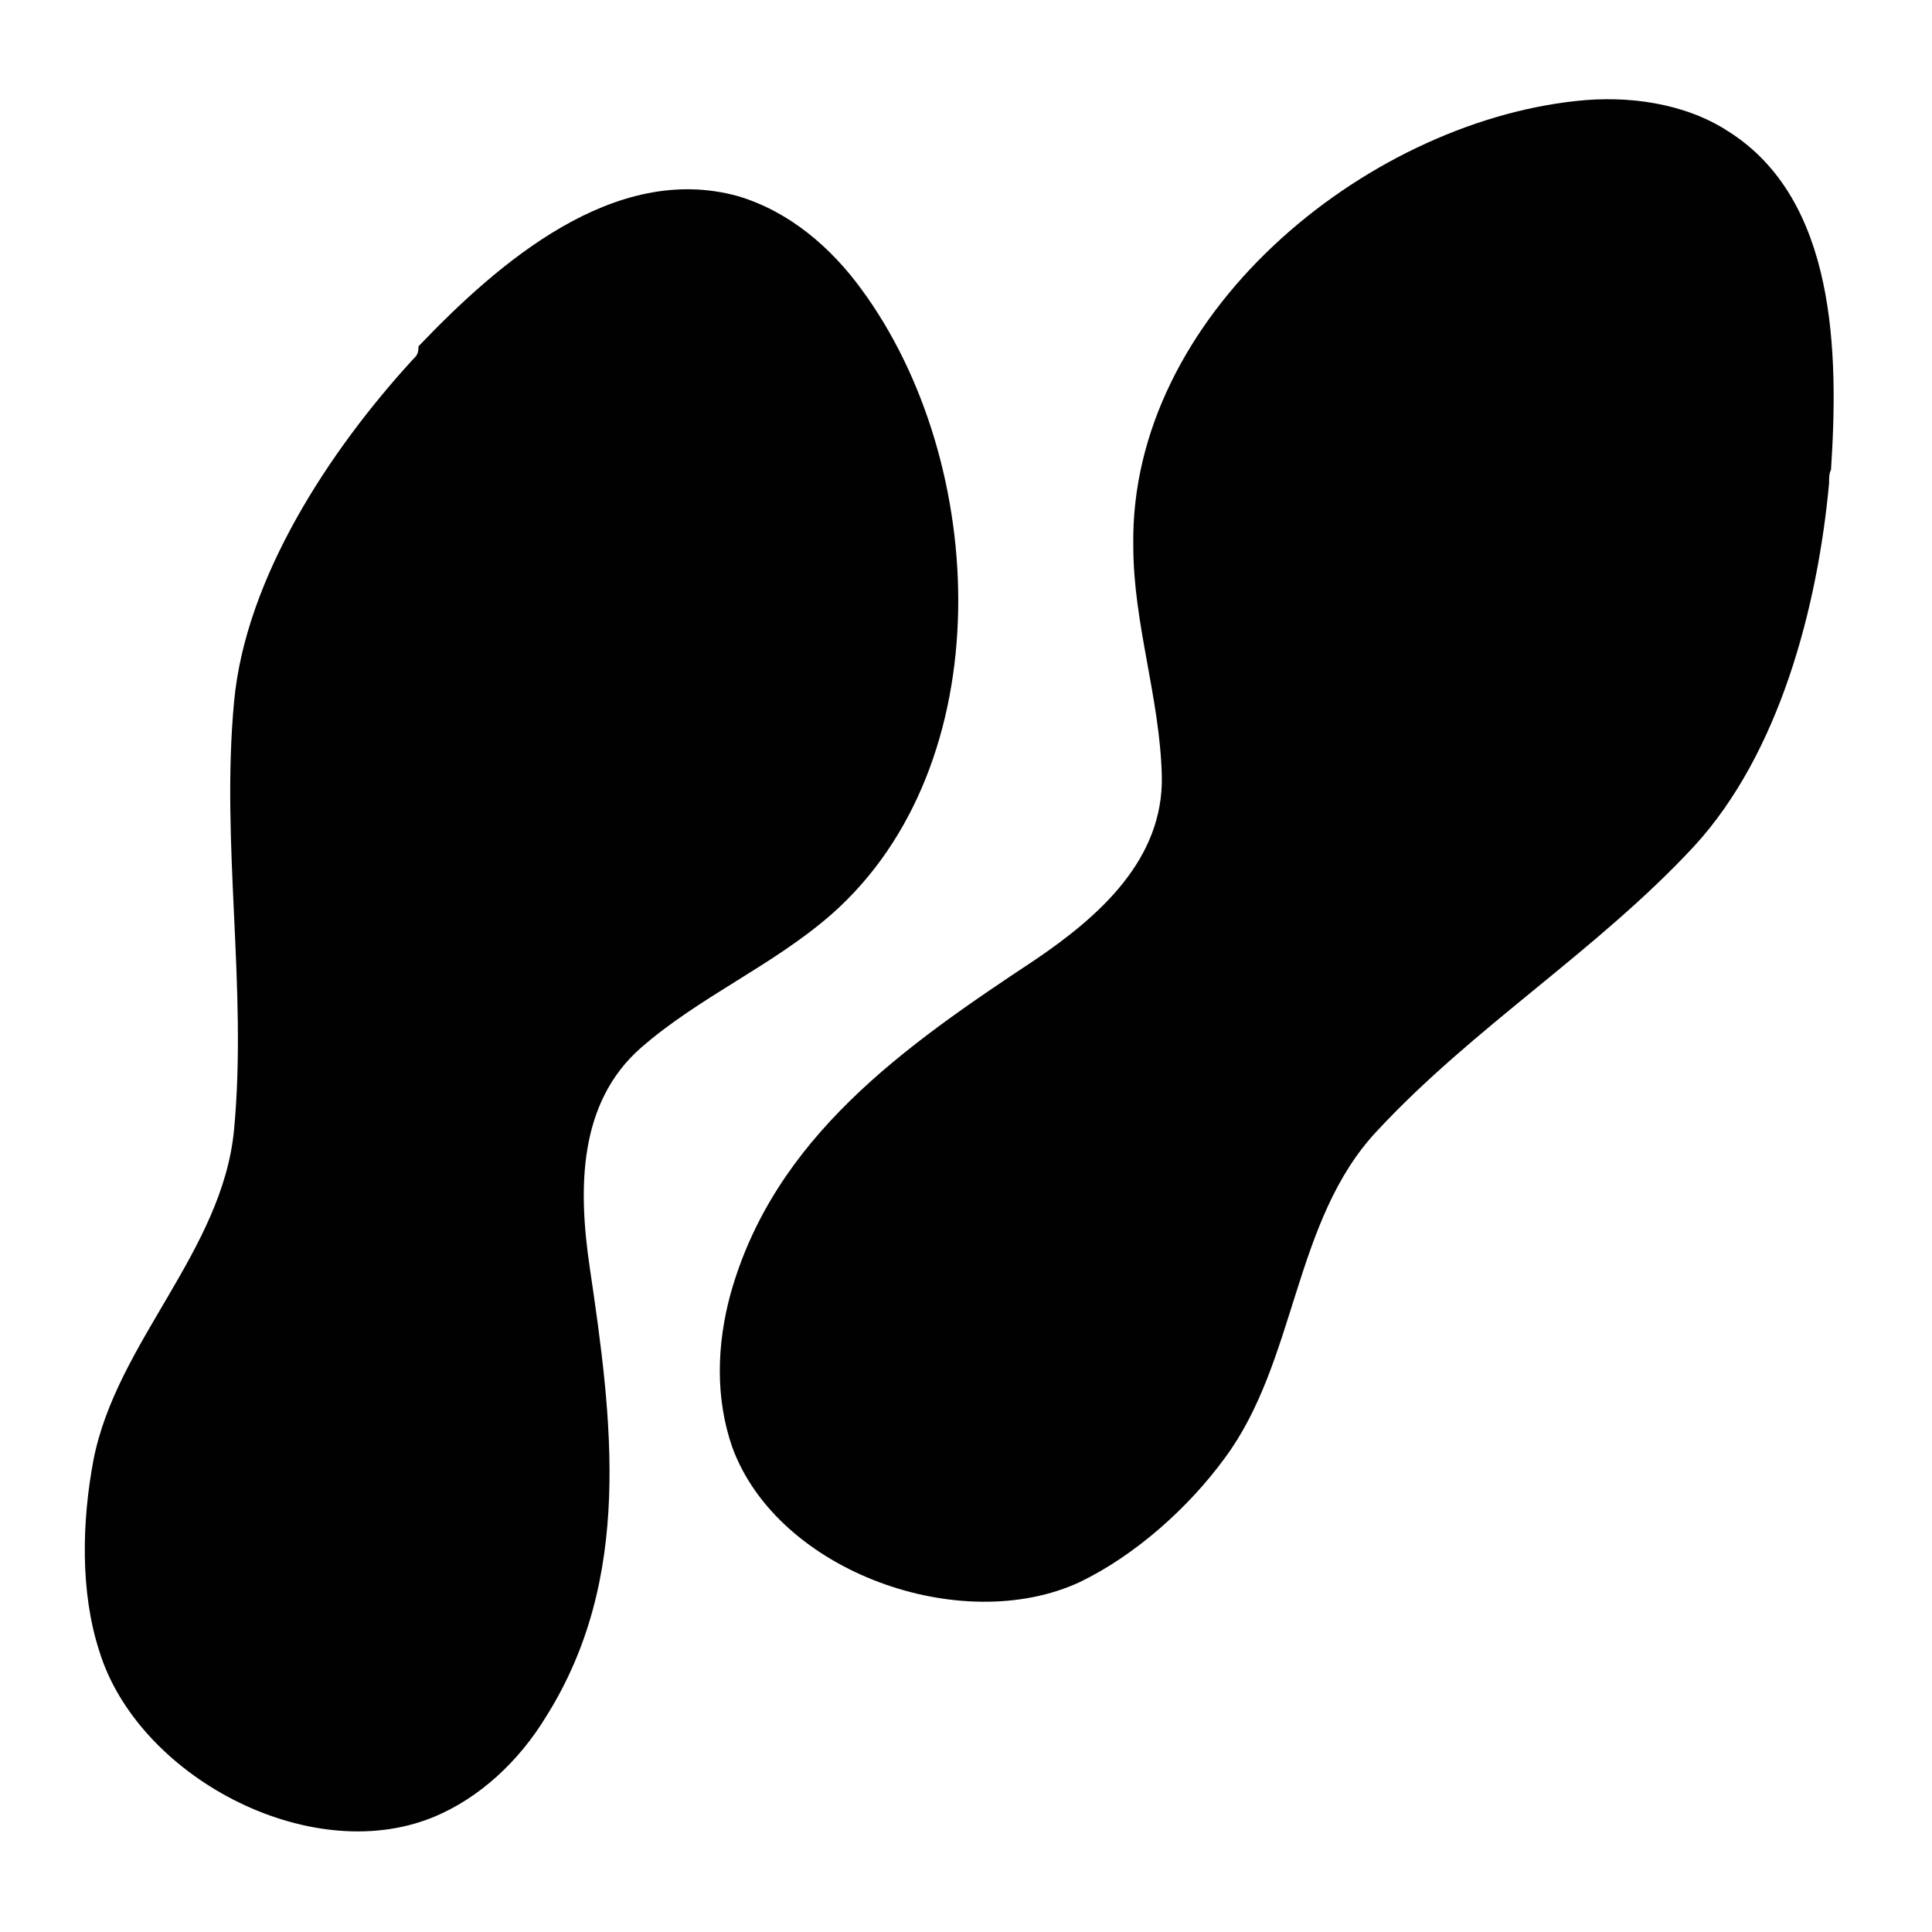
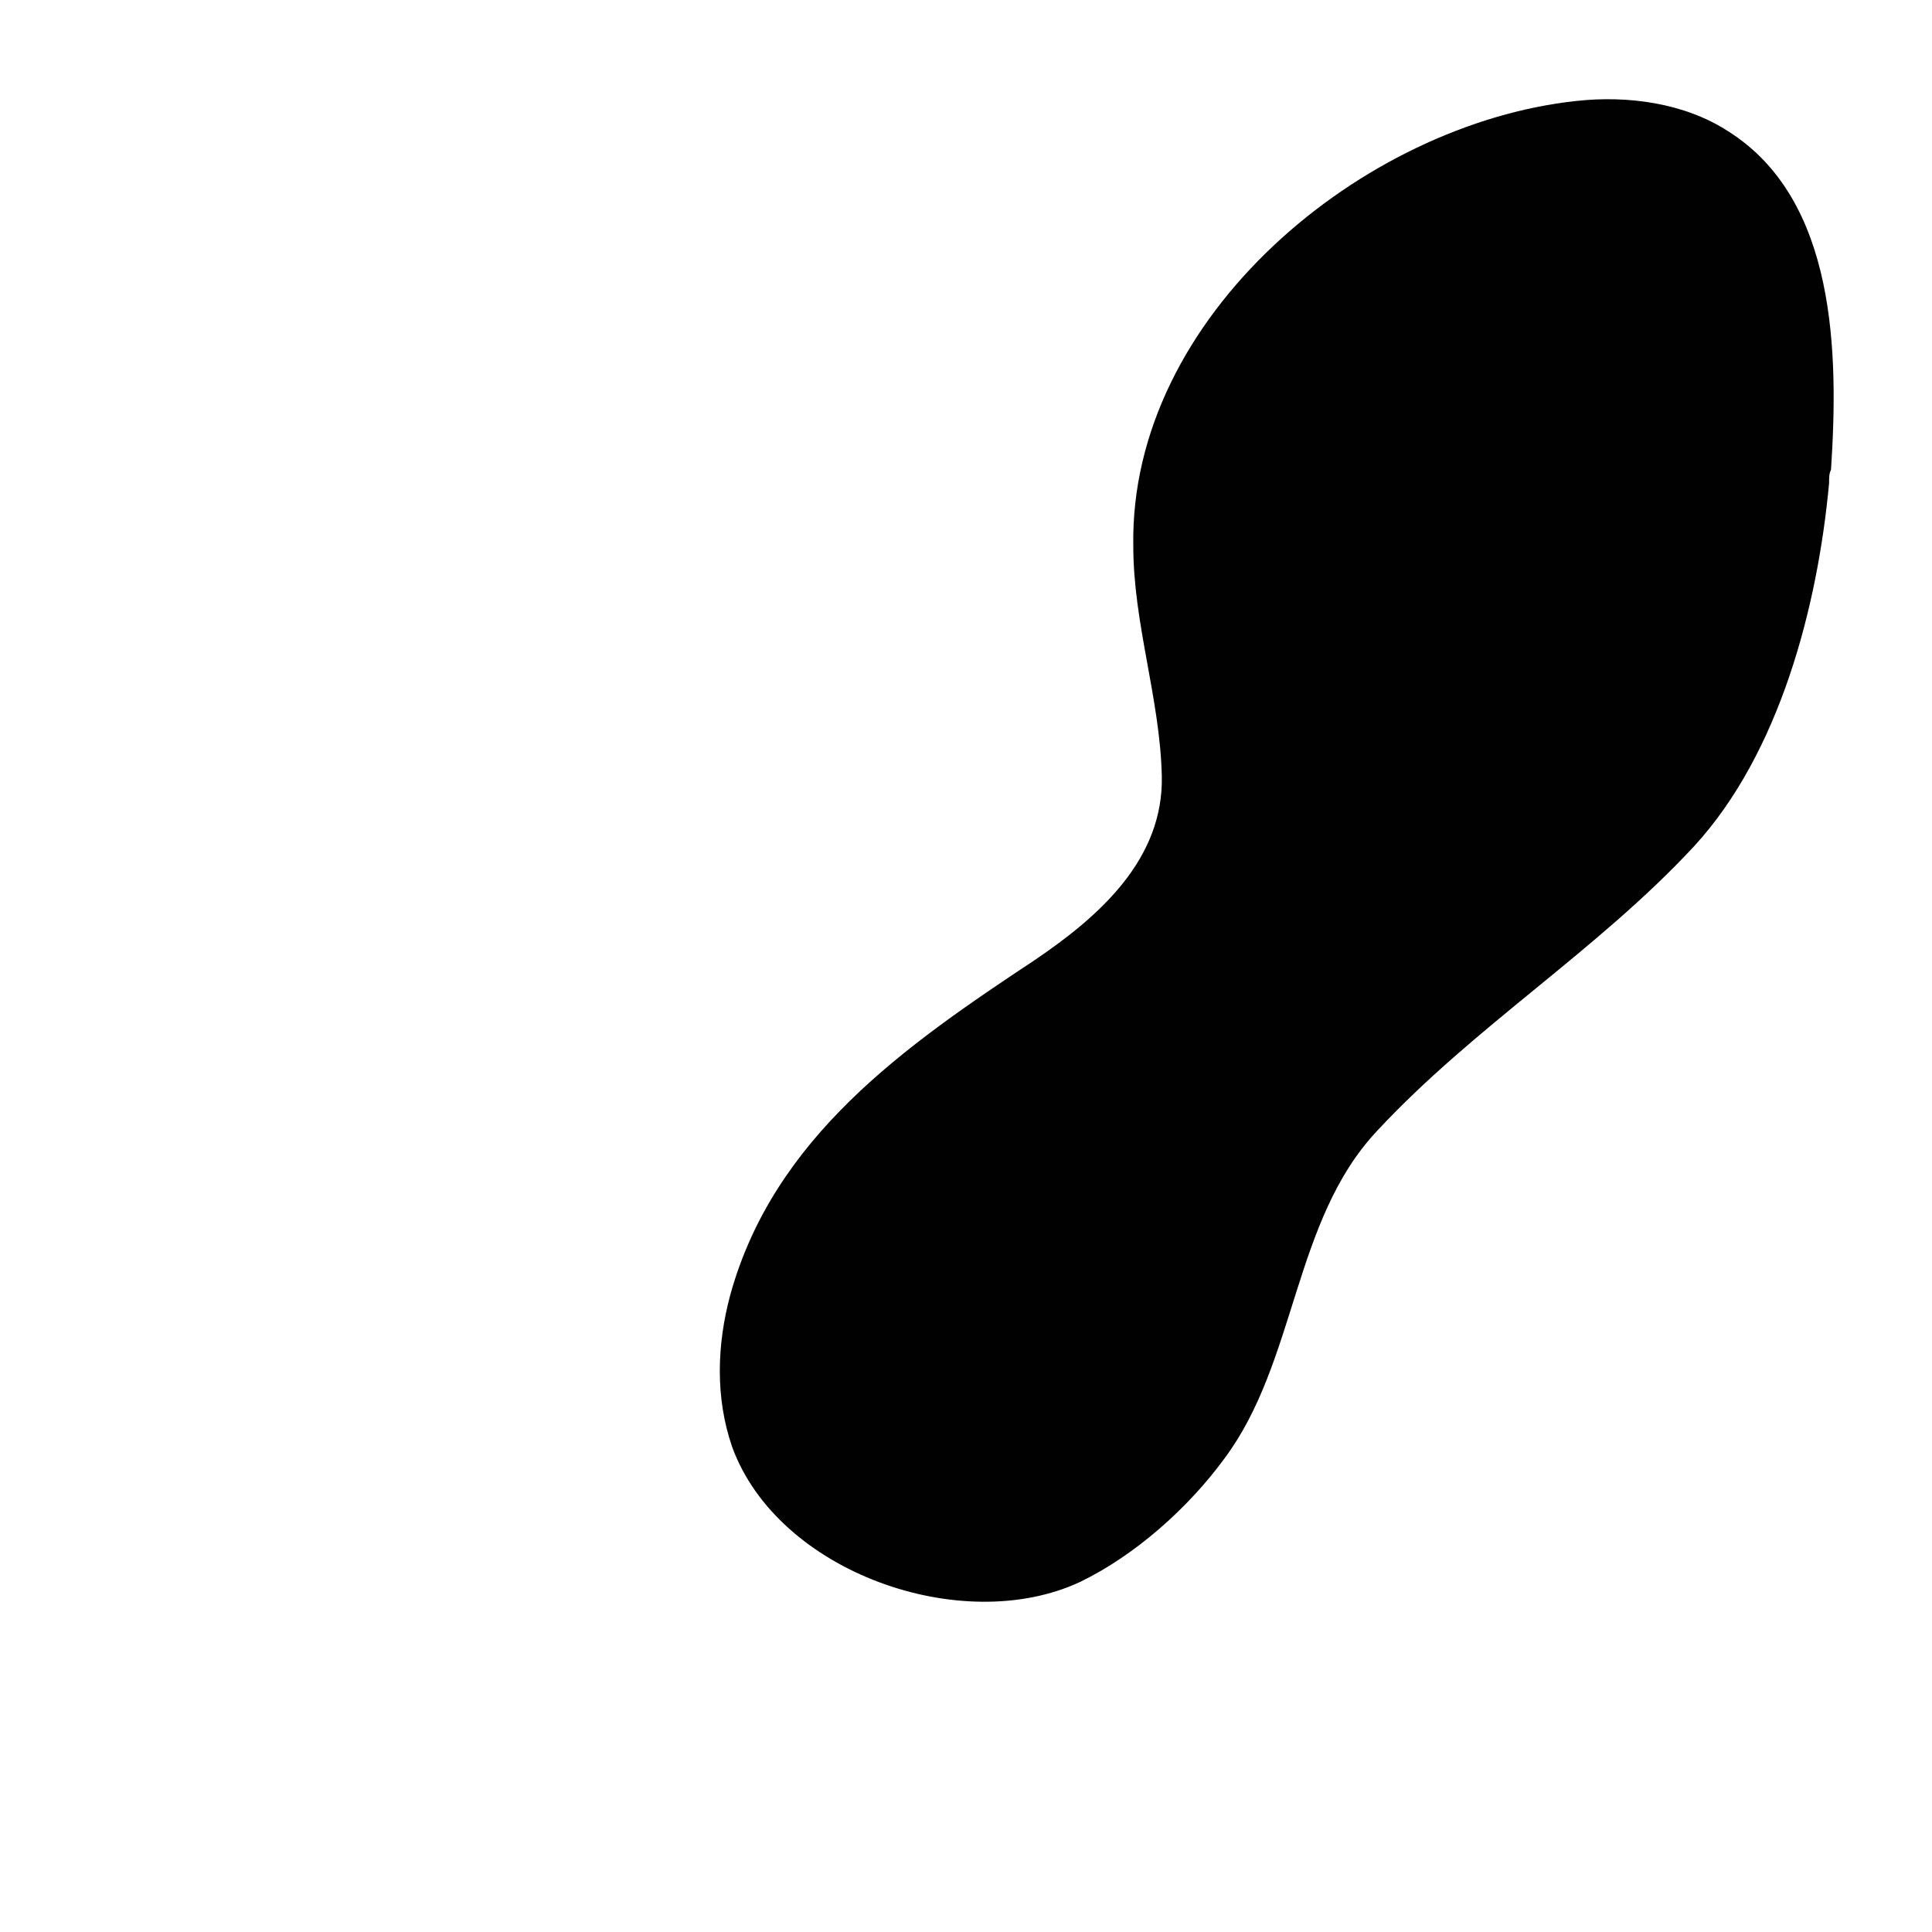
<svg xmlns="http://www.w3.org/2000/svg" width="800px" height="800px" version="1.1" viewBox="144 144 512 512">
  <g fill="#010101">
    <path d="m628.73 272.03c-3.023 32.746-13.098 71.539-35.77 96.227-25.695 27.711-58.441 47.863-84.137 75.57-22.168 23.68-21.16 60.961-40.305 86.656-9.574 13.098-23.68 25.695-38.289 32.746-31.234 14.609-80.105-2.519-92.195-35.77-4.535-13.098-4.031-27.207-0.504-40.305 11.586-41.816 46.352-66 80.609-88.672 17.129-11.586 34.258-26.703 33.754-48.871-0.504-20.656-7.559-40.305-7.559-60.961-1.008-60.957 60.961-111.84 117.39-117.89 13.602-1.512 28.719 0.504 40.305 8.062 28.719 18.137 29.223 58.945 27.207 89.68-0.508 1.004-0.508 2.012-0.508 3.523z" />
-     <path d="m253.39 239.29c-22.168 24.184-44.336 57.938-47.359 90.688-3.527 37.785 3.527 75.57 0 113.36-3.023 32.242-31.234 56.426-37.281 87.664-3.023 16.121-3.527 34.762 1.512 50.383 10.078 33.25 55.418 57.434 88.168 44.336 12.594-5.039 23.176-15.113 30.23-26.703 23.176-36.777 17.633-78.594 11.586-119.4-3.023-20.656-3.023-43.328 13.602-57.938 15.617-13.602 34.762-21.664 50.383-35.266 45.344-39.801 41.816-119.91 8.062-165.75-8.062-11.082-19.145-20.656-32.746-24.688-32.746-9.07-63.48 17.633-84.641 39.801-0.004 2.012-0.508 2.516-1.516 3.523z" />
  </g>
</svg>